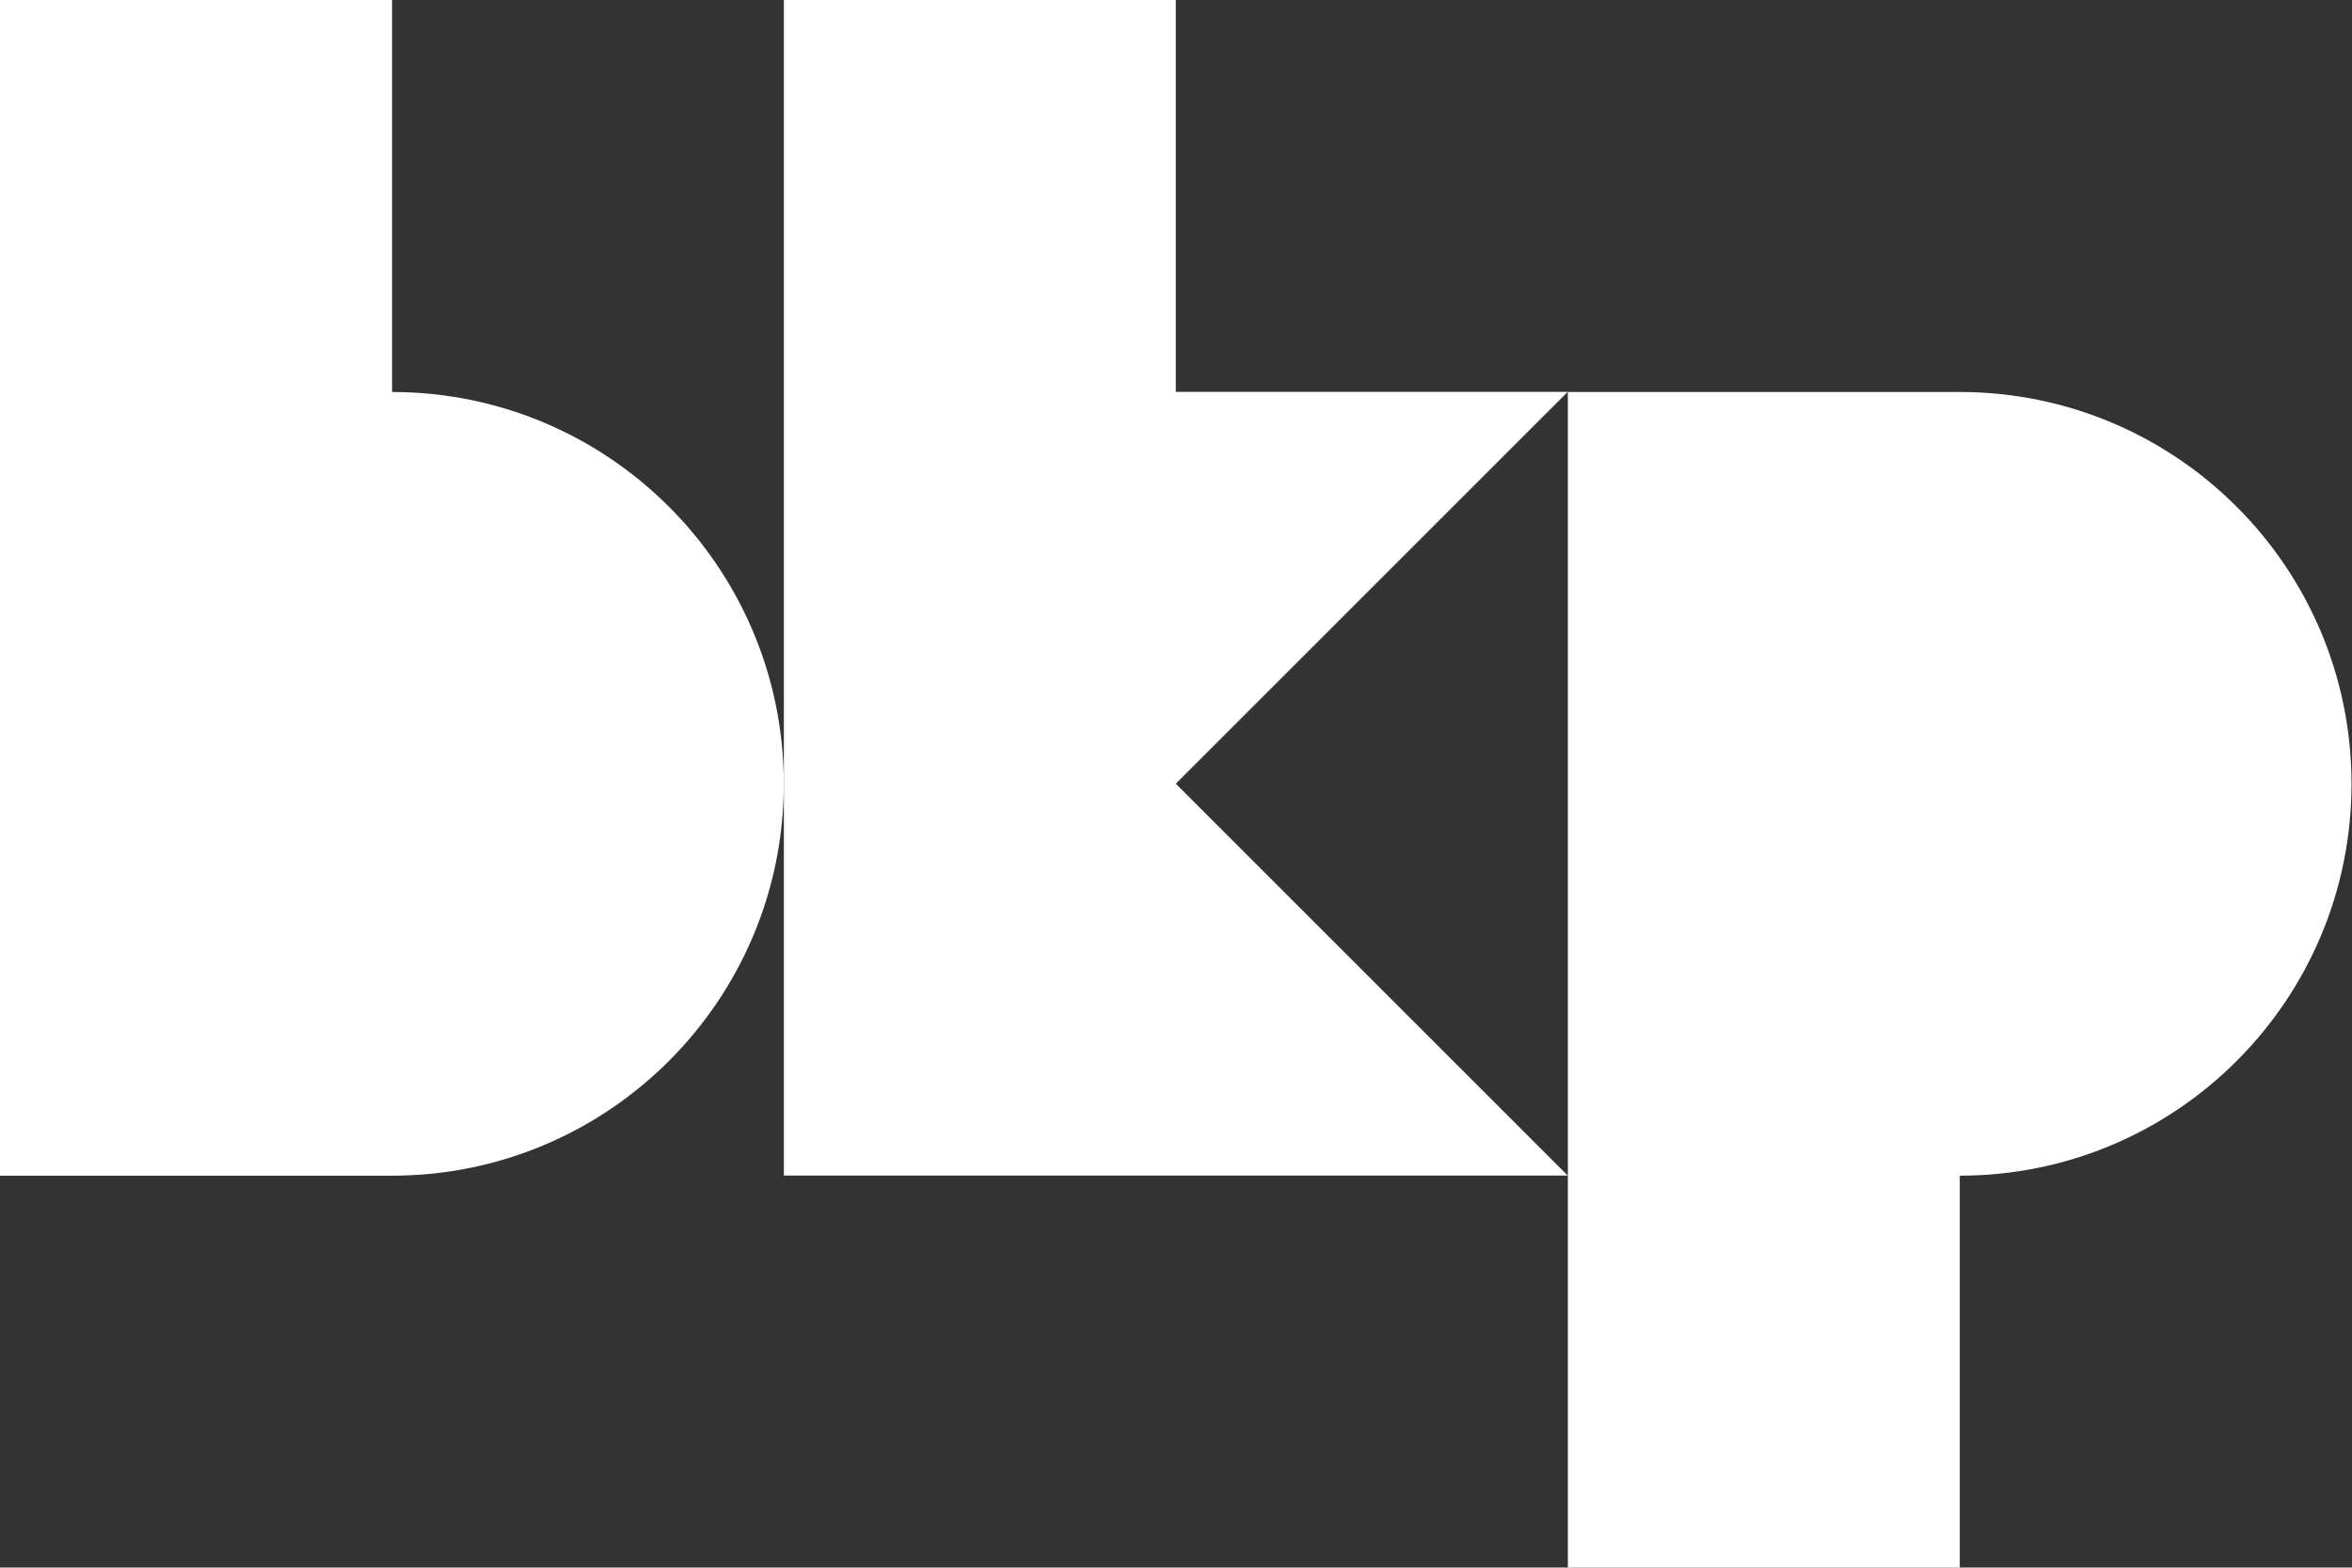
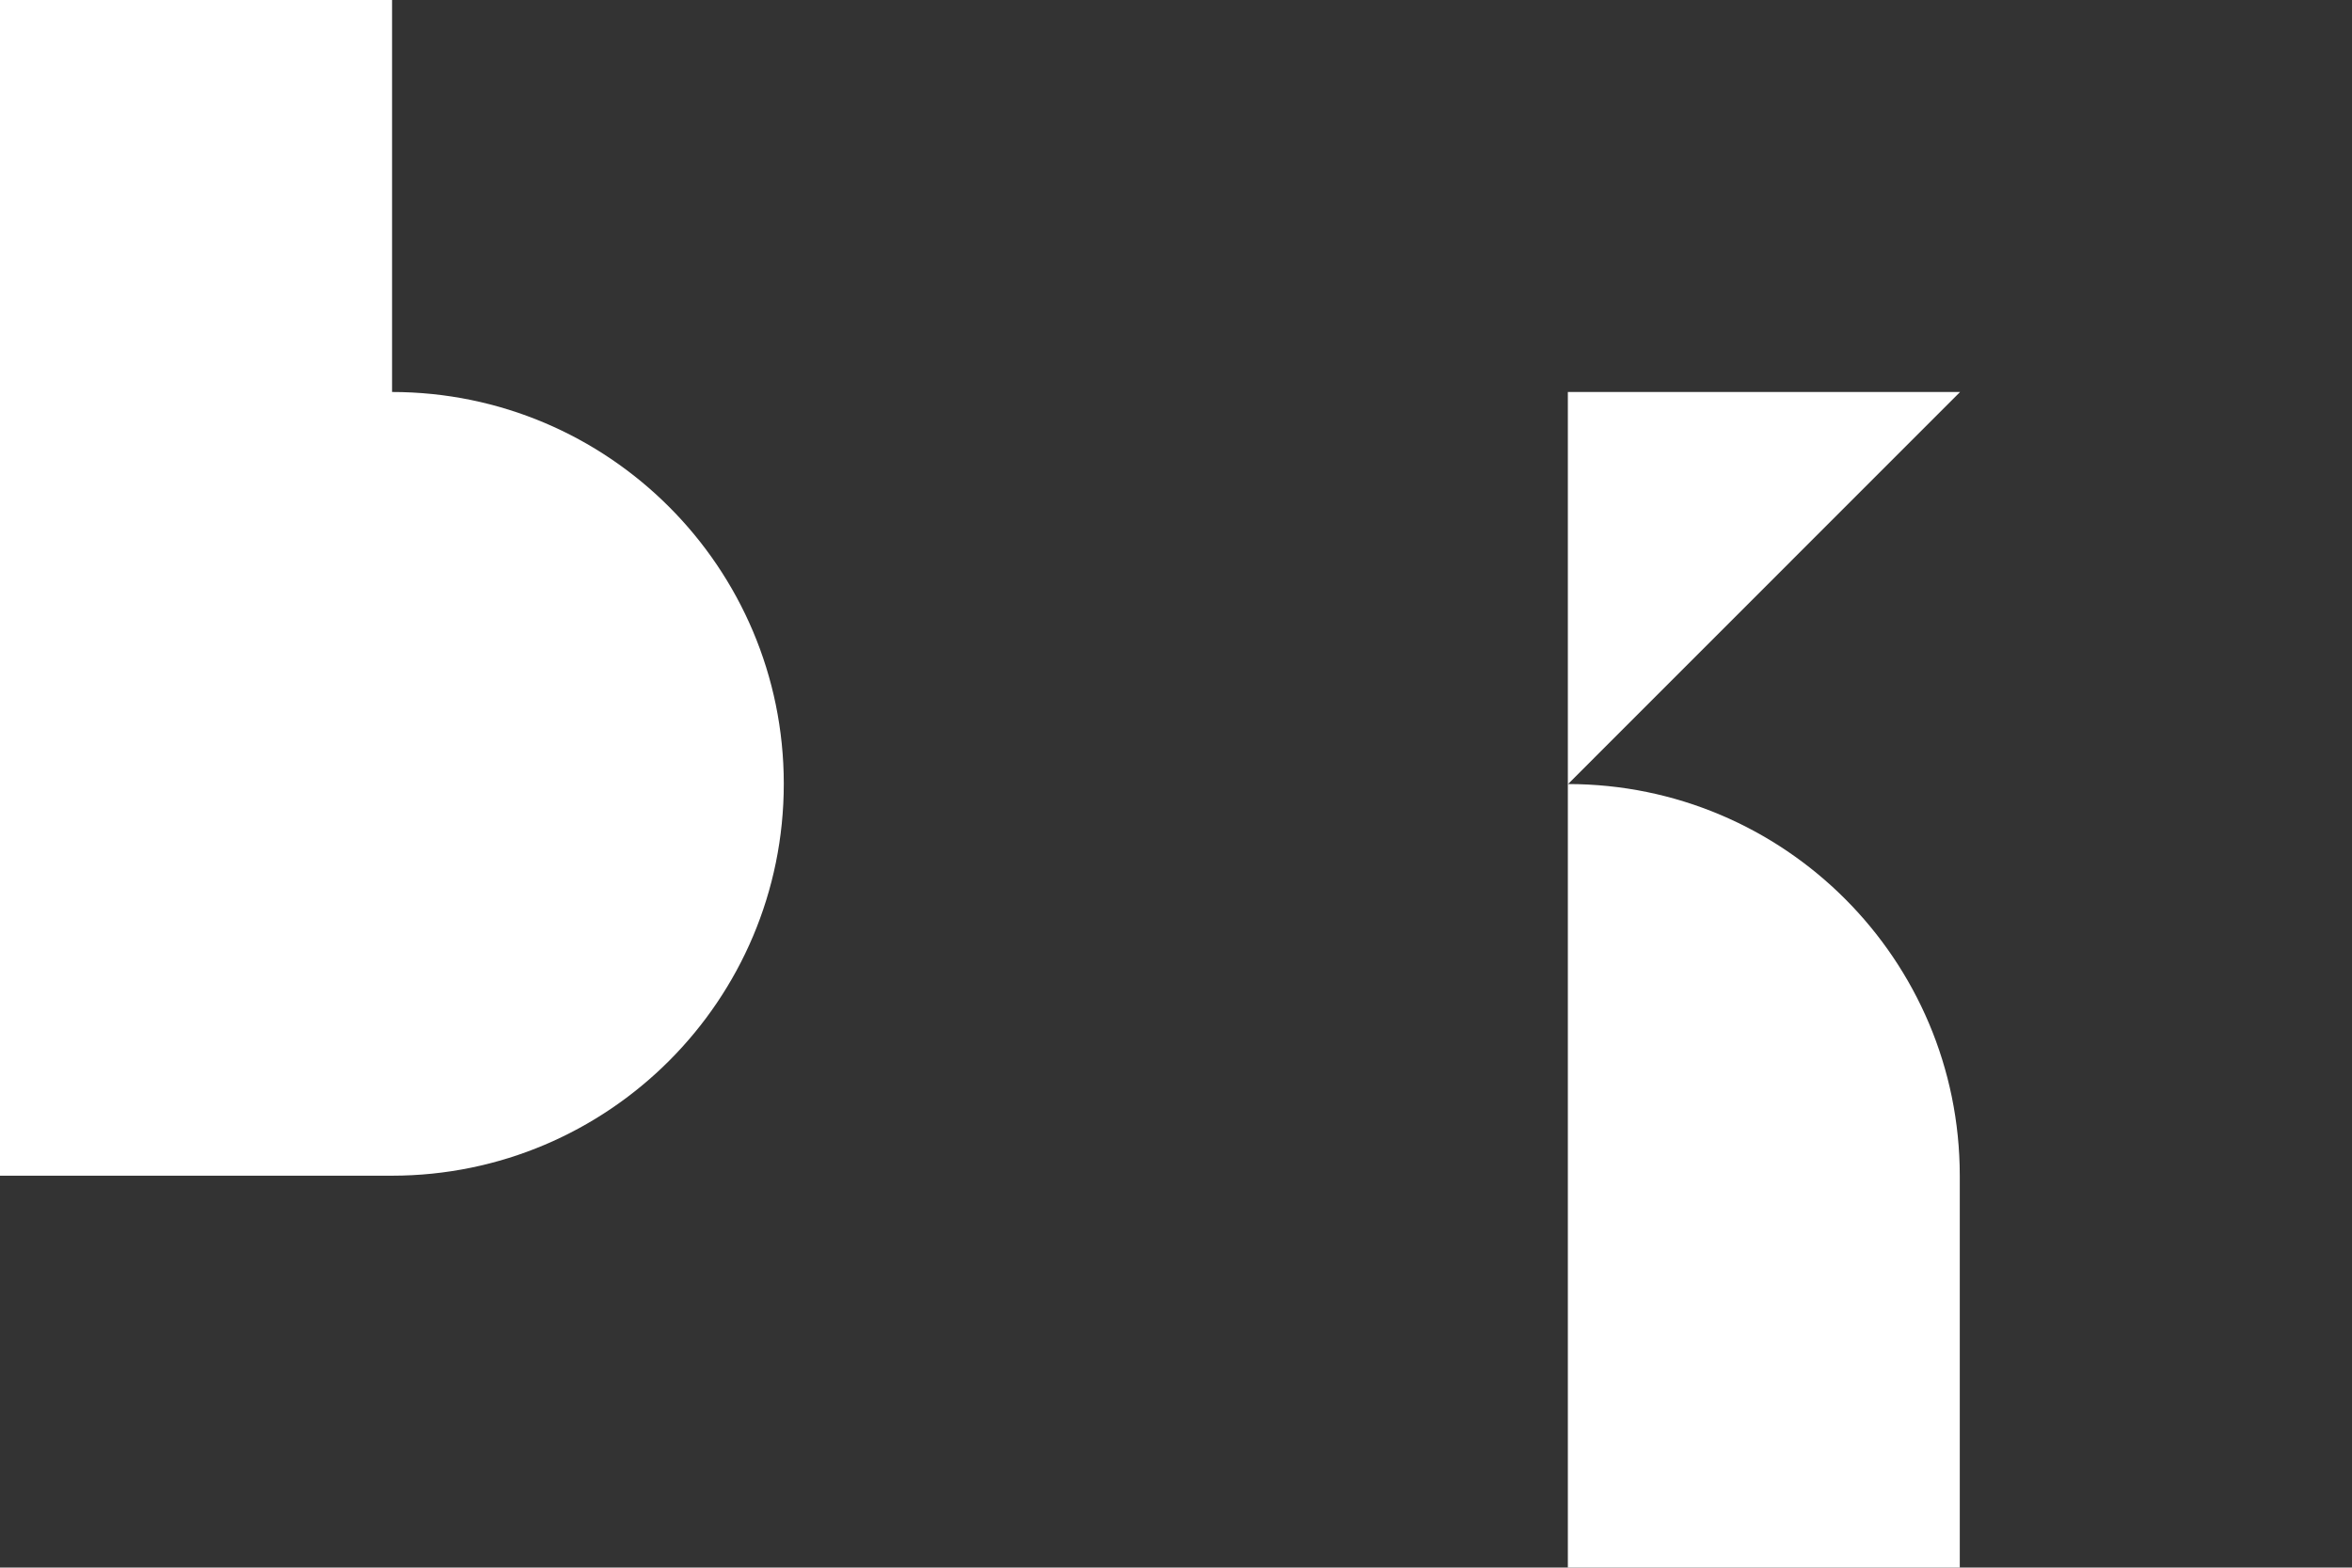
<svg xmlns="http://www.w3.org/2000/svg" version="1.1" id="Ebene_1" x="0px" y="0px" width="595.281px" height="396.817px" viewBox="0 222.554 595.281 396.817" enable-background="new 0 222.554 595.281 396.817" xml:space="preserve">
  <rect x="0" y="222.554" width="595.281" height="396.817" fill="#333333" stroke="none" />
  <title>bkp_logo_ohne_schrift_rz_20200403</title>
-   <polygon fill="#FFFFFF" points="198.391,222.554 198.391,520.14 297.586,520.14 396.783,520.14 297.586,420.945 396.783,321.75   297.586,321.75 297.586,222.554 " />
  <path fill="#FFFFFF" d="M99.231,321.785L99.231,321.785v-99.23H0v297.622h99.231c54.784-0.029,99.172-44.464,99.143-99.248  C198.345,366.185,153.974,321.814,99.231,321.785" />
-   <path fill="#FFFFFF" d="M496.085,321.785h-99.268v297.587h99.195v-99.195l0,0c54.785-0.029,99.172-44.464,99.143-99.248  c-0.029-54.743-44.4-99.114-99.143-99.144" />
+   <path fill="#FFFFFF" d="M496.085,321.785h-99.268v297.587h99.195v-99.195l0,0c-0.029-54.743-44.4-99.114-99.143-99.144" />
</svg>